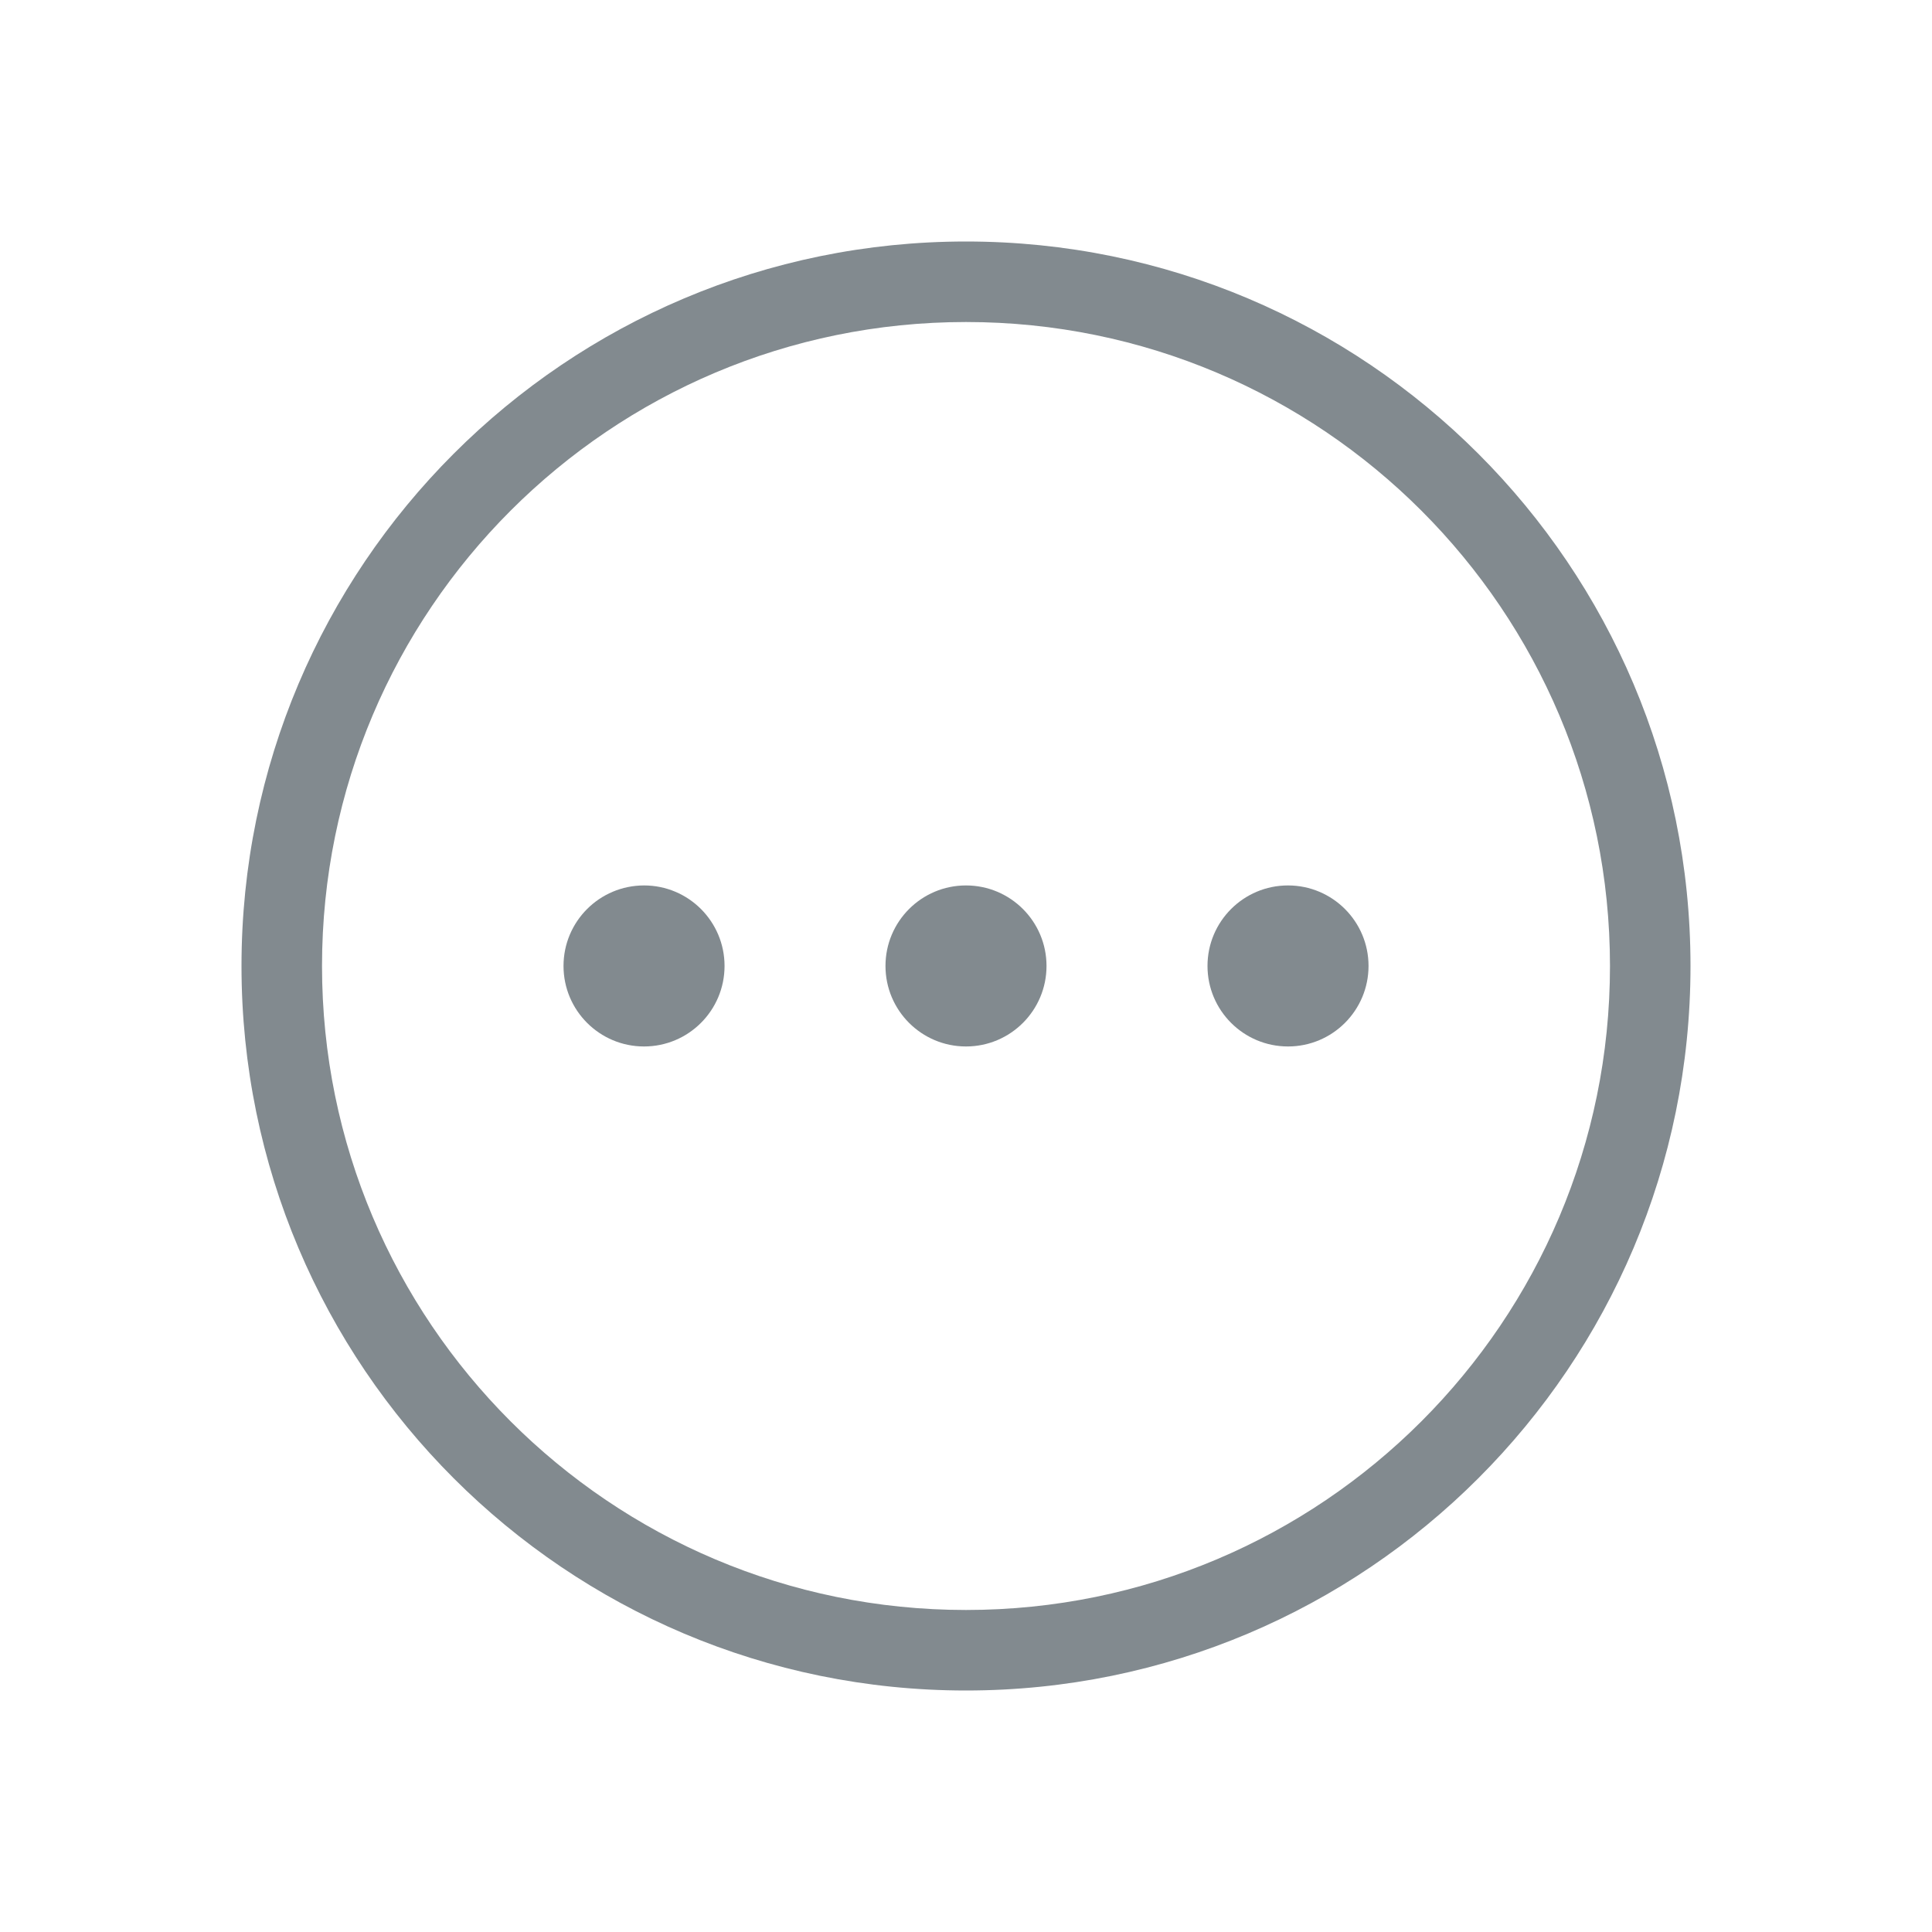
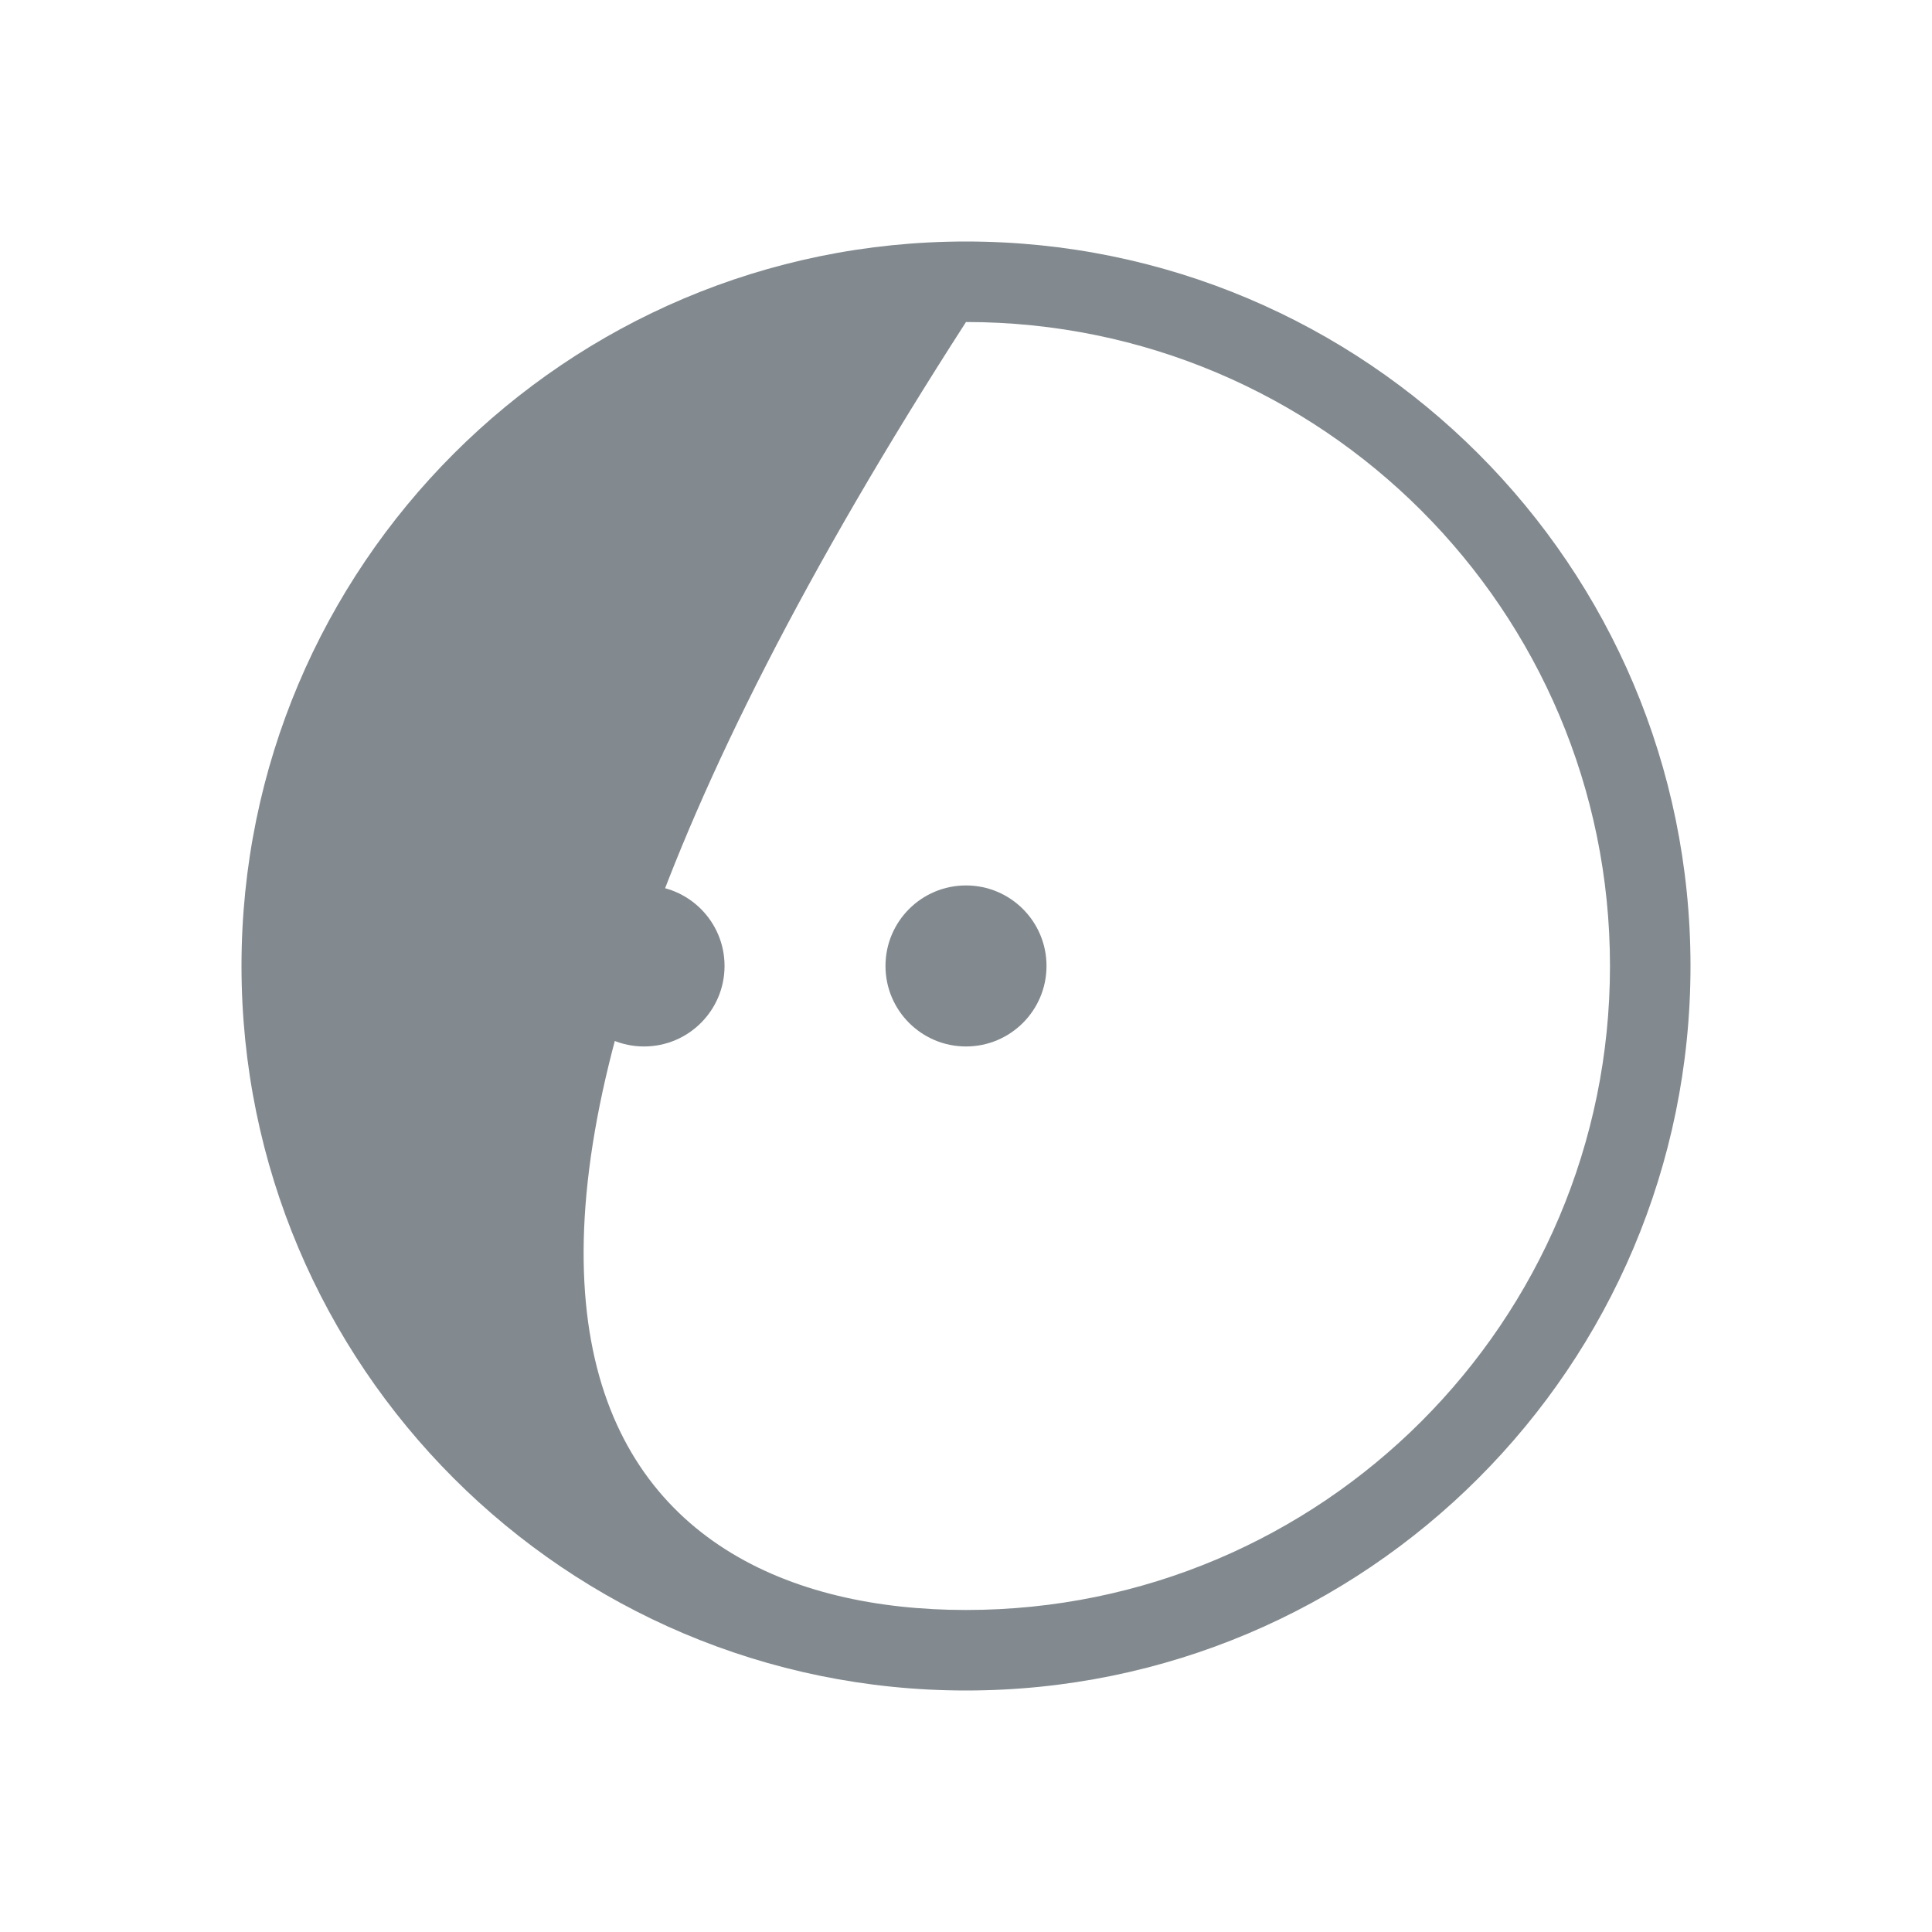
<svg xmlns="http://www.w3.org/2000/svg" width="40" height="40" viewBox="0 0 40 40" fill="none">
  <g id="more">
    <ellipse id="Ellipse 29" cx="13.334" cy="19.999" rx="1.667" ry="1.667" fill="#828A8F" />
    <circle id="Ellipse 30" cx="20" cy="19.999" r="1.667" fill="#828A8F" />
-     <ellipse id="Ellipse 31" cx="26.667" cy="19.999" rx="1.667" ry="1.667" fill="#828A8F" />
-     <path id="Ellipse 32 (Stroke)" fill-rule="evenodd" clip-rule="evenodd" d="M20 33.333C27.364 33.333 33.333 27.364 33.333 20C33.333 12.636 27.364 6.667 20 6.667C12.636 6.667 6.667 12.636 6.667 20C6.667 27.364 12.636 33.333 20 33.333ZM20 35C28.284 35 35 28.284 35 20C35 11.716 28.284 5 20 5C11.716 5 5 11.716 5 20C5 28.284 11.716 35 20 35Z" fill="#828A8F" />
+     <path id="Ellipse 32 (Stroke)" fill-rule="evenodd" clip-rule="evenodd" d="M20 33.333C27.364 33.333 33.333 27.364 33.333 20C33.333 12.636 27.364 6.667 20 6.667C6.667 27.364 12.636 33.333 20 33.333ZM20 35C28.284 35 35 28.284 35 20C35 11.716 28.284 5 20 5C11.716 5 5 11.716 5 20C5 28.284 11.716 35 20 35Z" fill="#828A8F" />
  </g>
</svg>